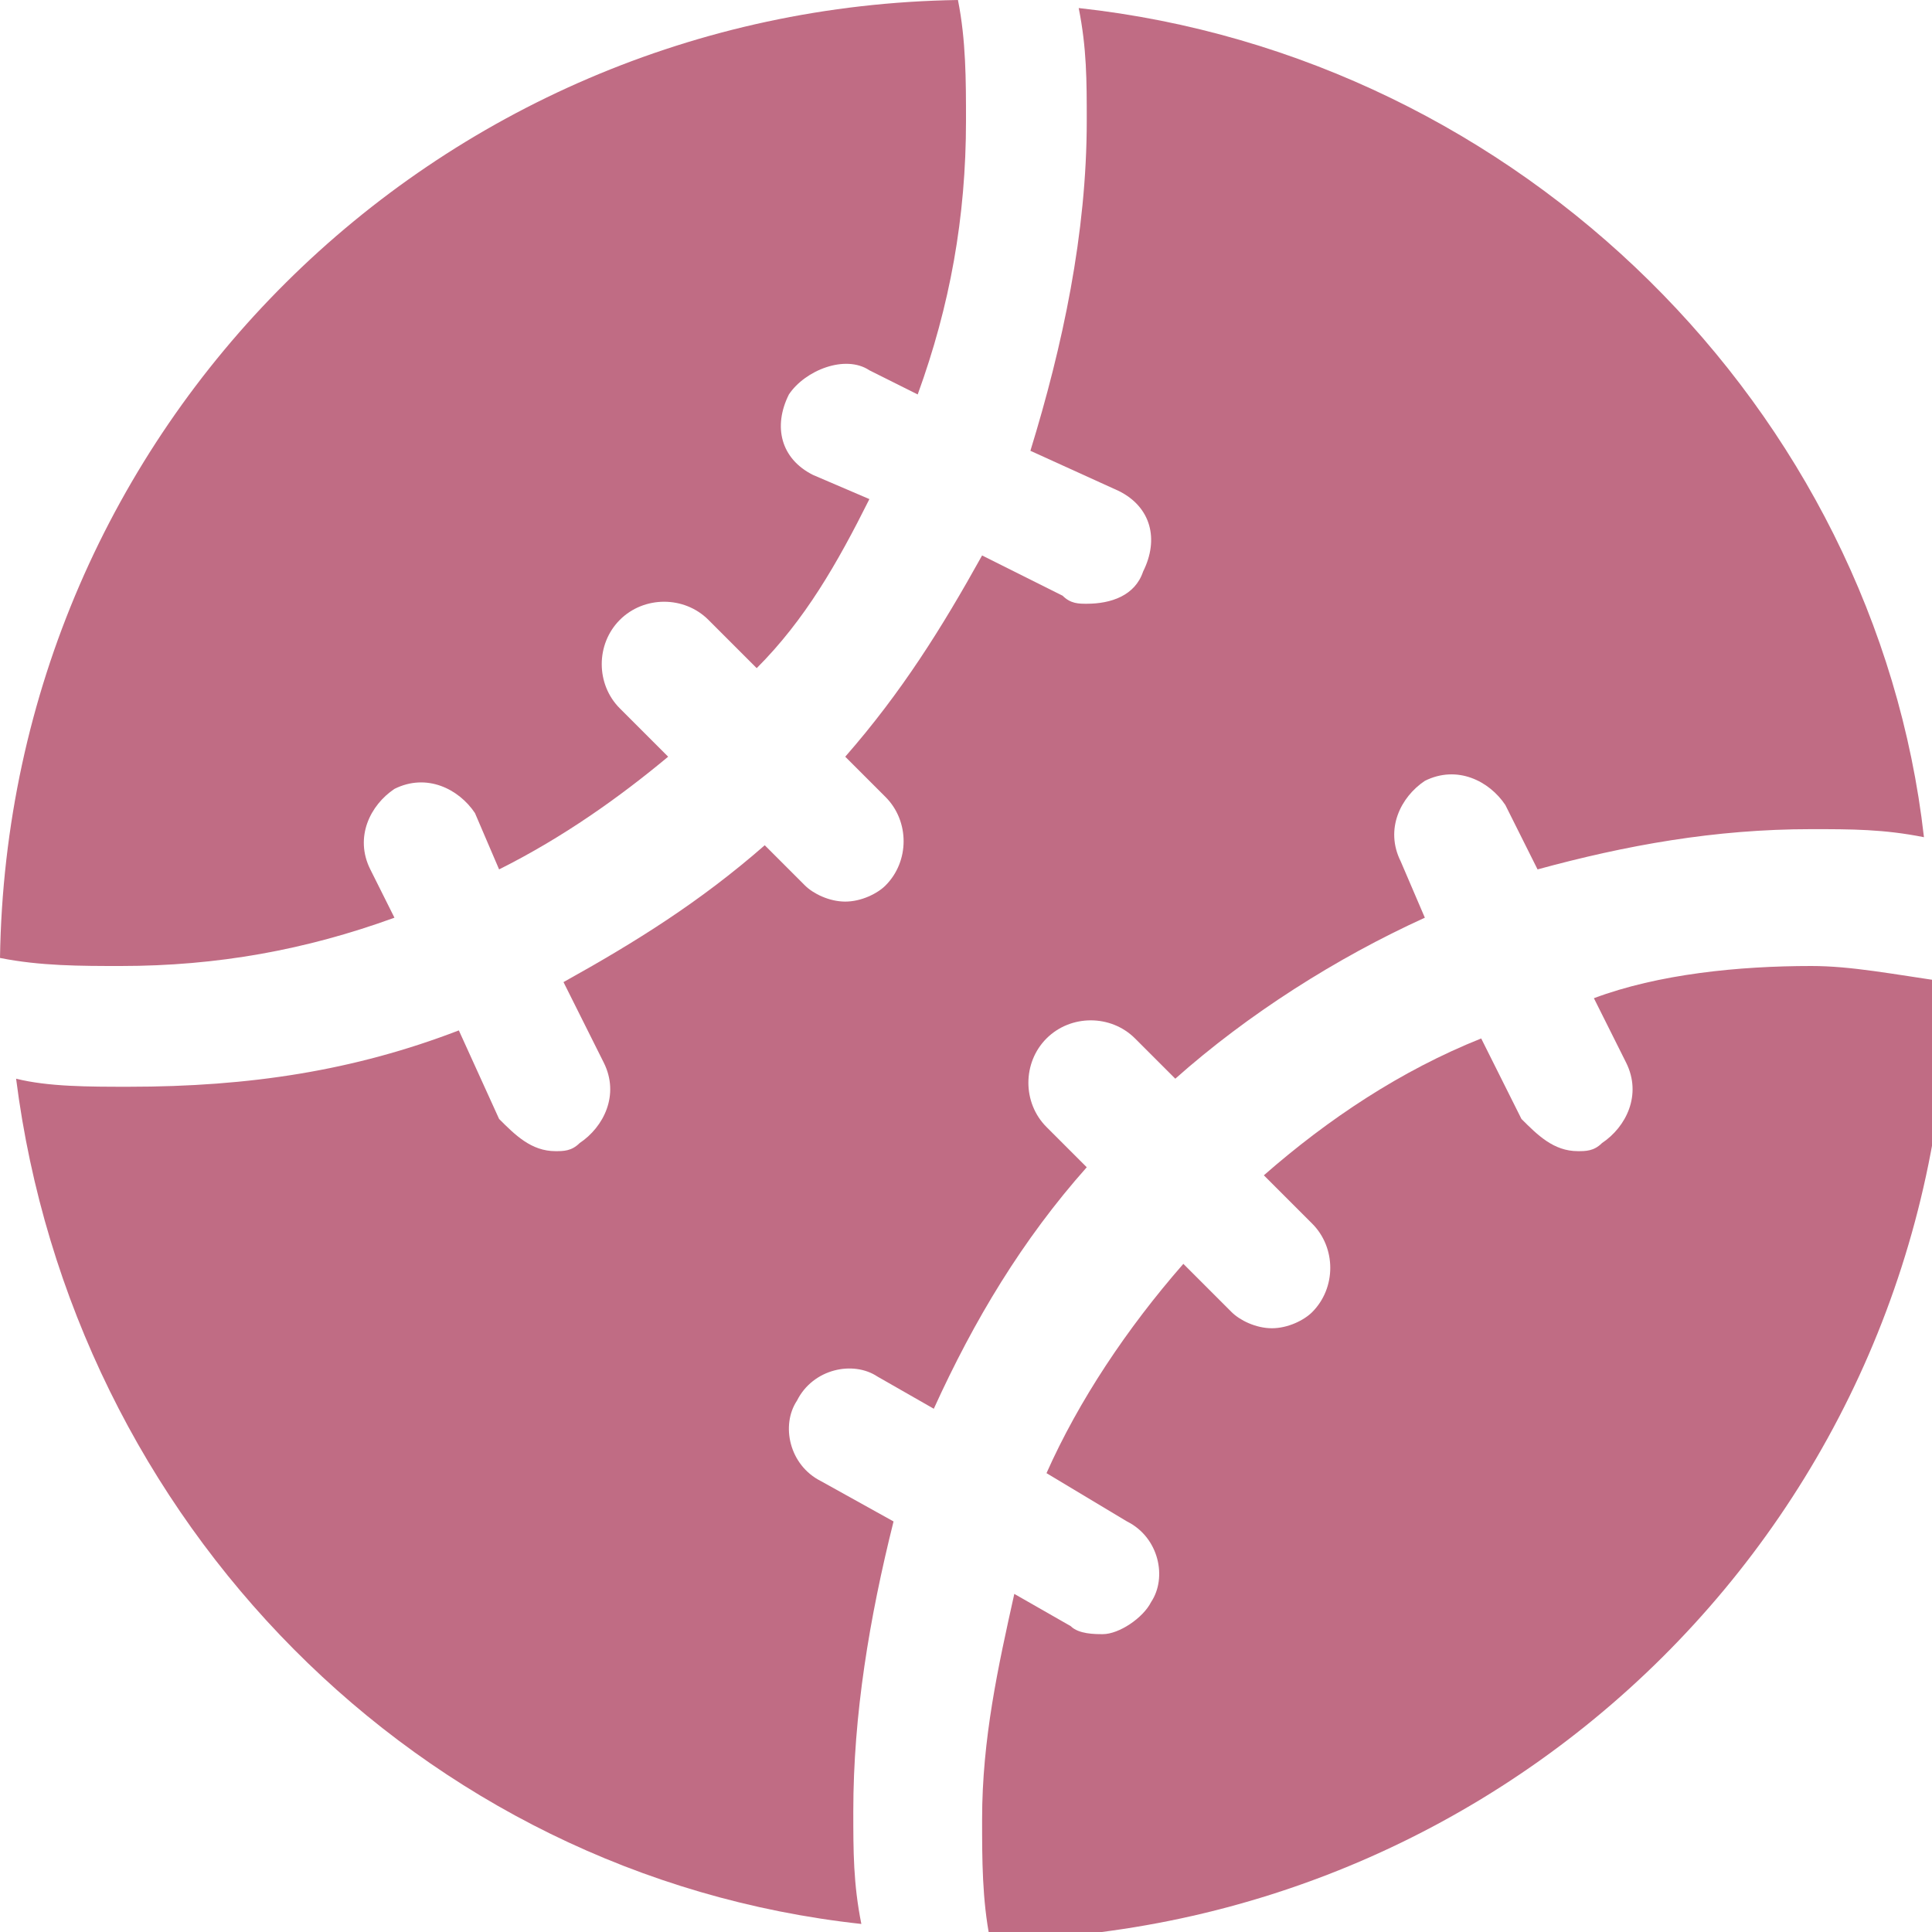
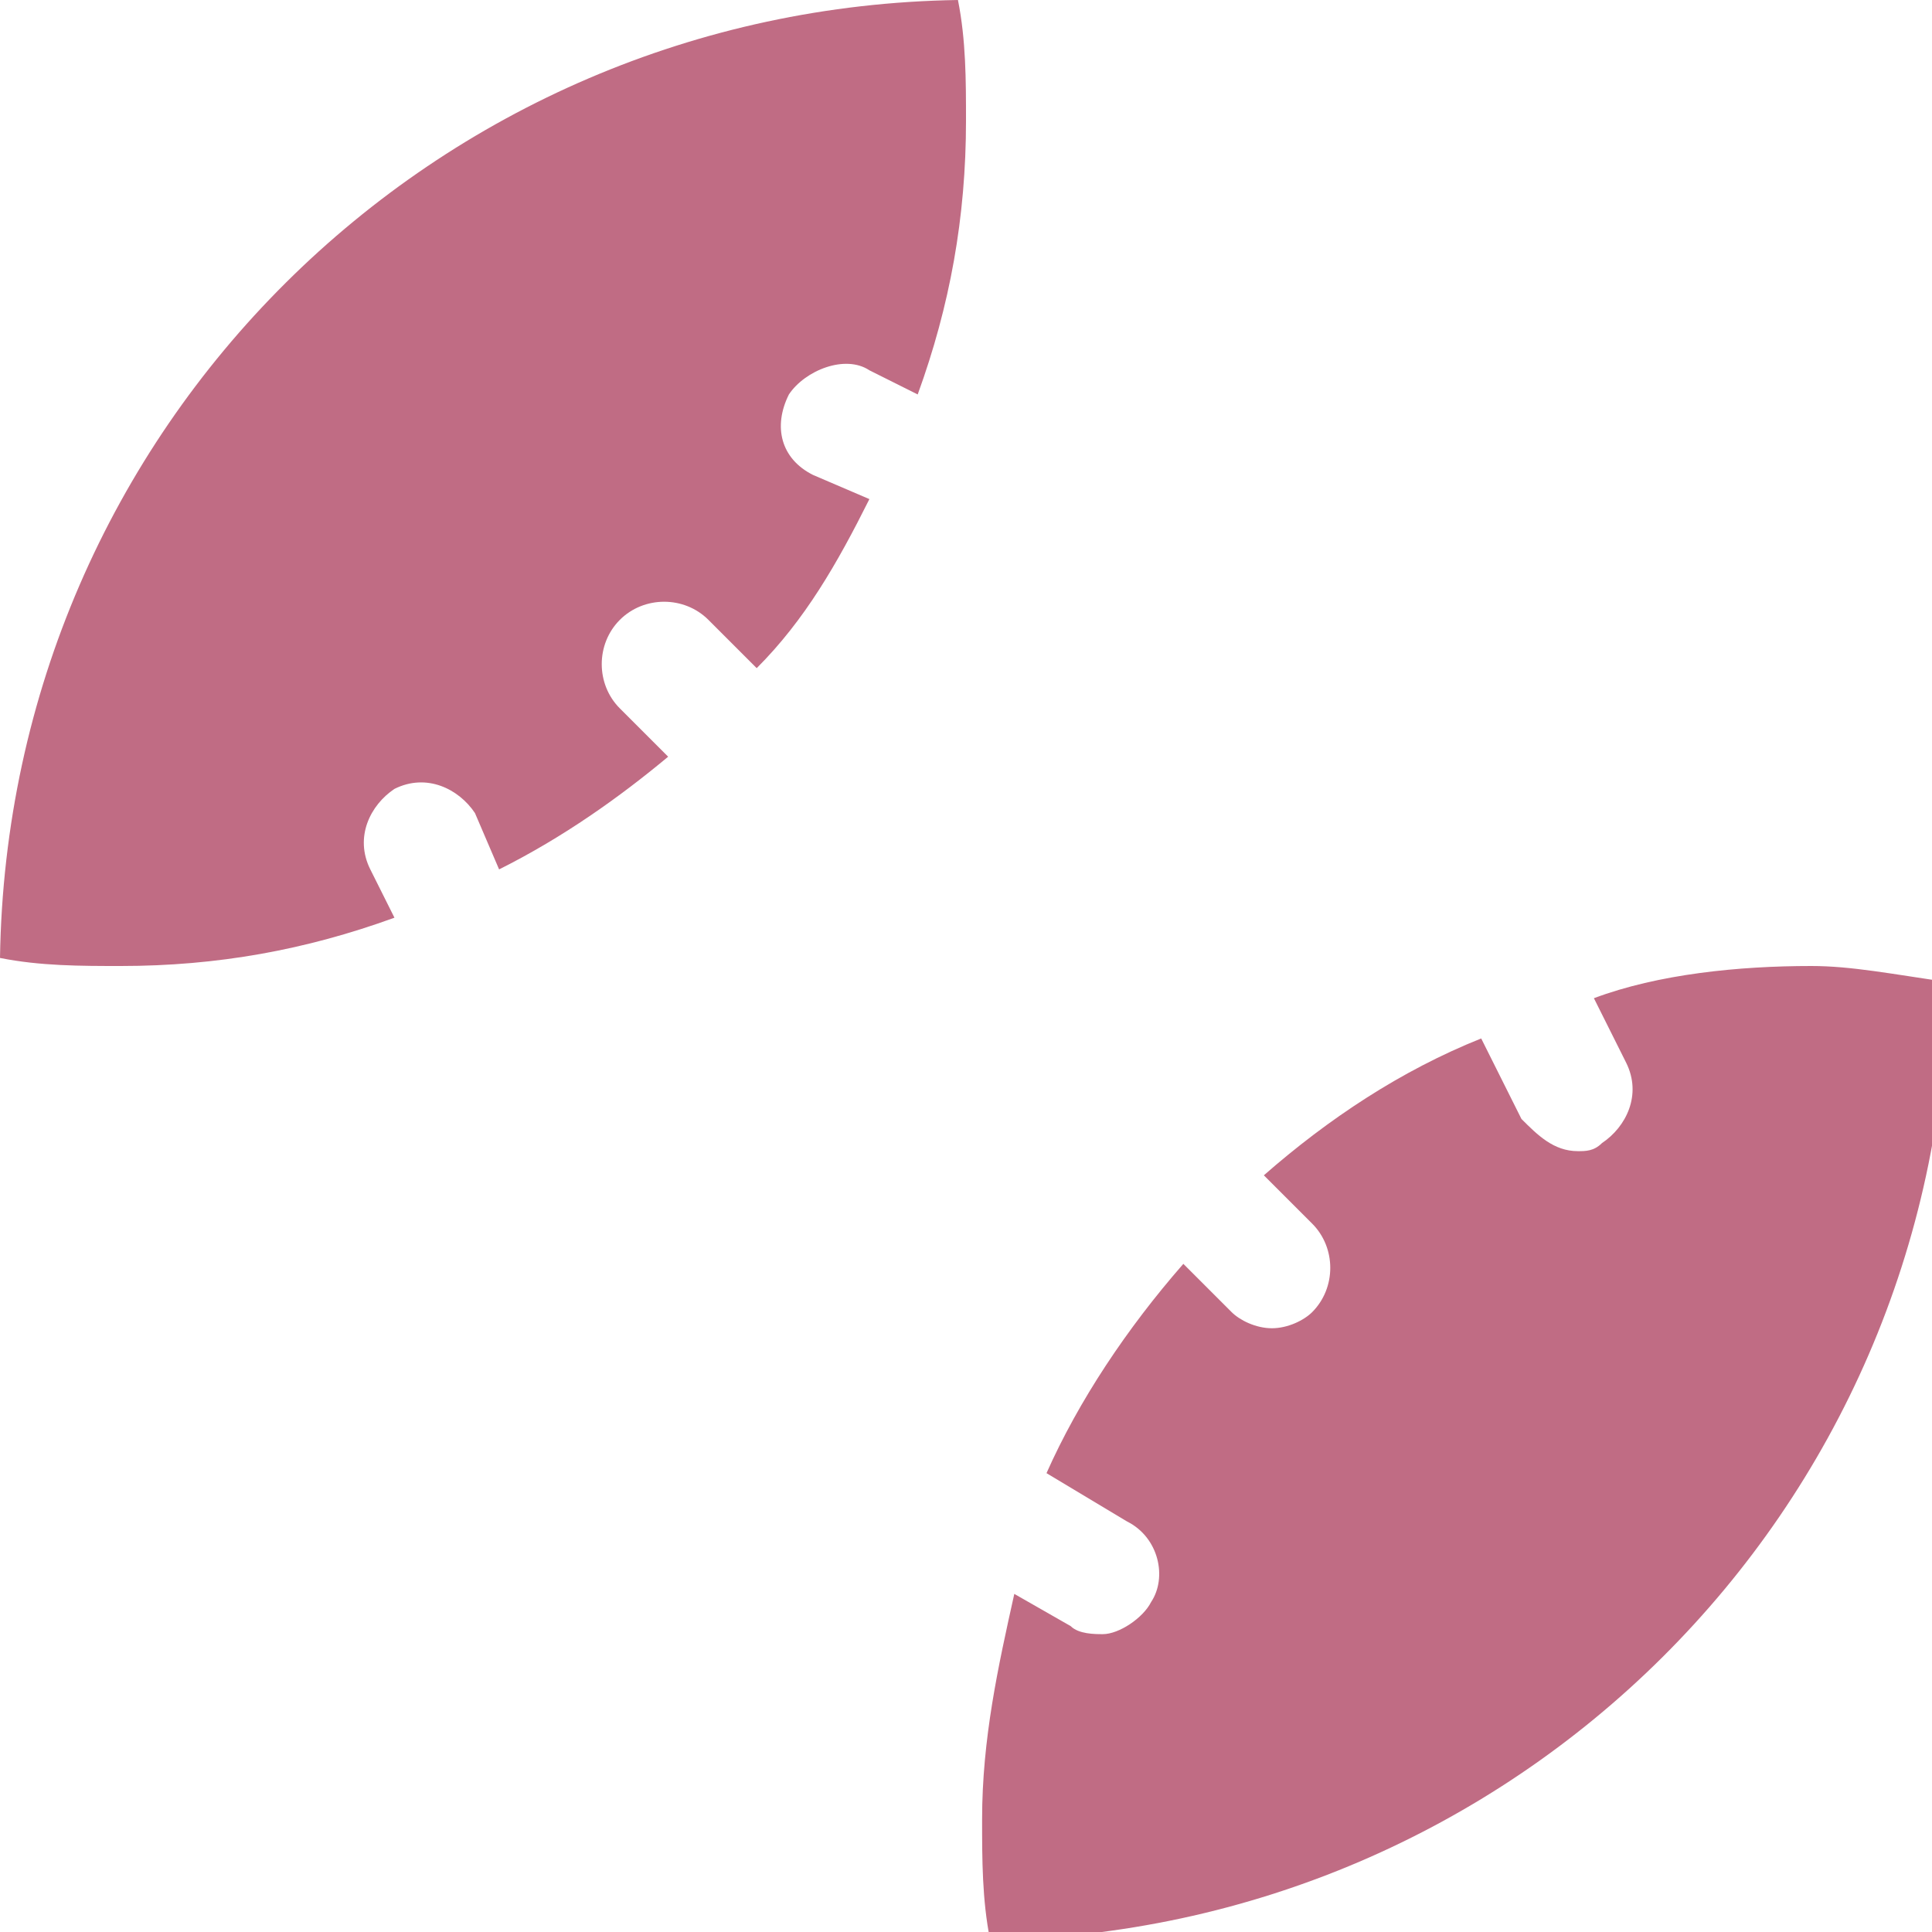
<svg xmlns="http://www.w3.org/2000/svg" version="1.1" id="Layer_1" x="0px" y="0px" viewBox="-293 385 24 24" style="enable-background:new -293 385 24 24;" xml:space="preserve">
  <style type="text/css">
	.st0{fill:#C06C84;}
</style>
  <title>61A26790-8D8C-4459-B87C-B6603E905ABE</title>
  <desc>Created with sketchtool.</desc>
  <g id="Page-1">
    <g id="icon" transform="translate(-443, -1538)">
      <g id="_x31_2-copy-28" transform="translate(393, 1522)">
        <g id="Baseball_x2F_white" transform="translate(50, 16)">
          <g id="Path">
            <path class="st0" d="M-270.5,397c-0.9,0-1.9,0.1-2.7,0.4l0.4,0.8c0.2,0.4,0,0.8-0.3,1c-0.1,0.1-0.2,0.1-0.3,0.1       c-0.3,0-0.5-0.2-0.7-0.4l-0.5-1c-1,0.4-1.9,1-2.7,1.7l0.6,0.6c0.3,0.3,0.3,0.8,0,1.1c-0.1,0.1-0.3,0.2-0.5,0.2       c-0.2,0-0.4-0.1-0.5-0.2l-0.6-0.6c-0.7,0.8-1.3,1.7-1.7,2.6l1,0.6c0.4,0.2,0.5,0.7,0.3,1c-0.1,0.2-0.4,0.4-0.6,0.4       c-0.1,0-0.3,0-0.4-0.1l-0.7-0.4c-0.2,0.9-0.4,1.8-0.4,2.8c0,0.5,0,1,0.1,1.5c6.5-0.1,11.8-5.3,11.9-11.9       C-269.5,397.1-270,397-270.5,397z" />
-             <path class="st0" d="M-279.6,385.1c0.1,0.5,0.1,0.9,0.1,1.4c0,1.4-0.3,2.8-0.7,4.1l1.1,0.5c0.4,0.2,0.5,0.6,0.3,1       c-0.1,0.3-0.4,0.4-0.7,0.4c-0.1,0-0.2,0-0.3-0.1l-1-0.5c-0.5,0.9-1,1.7-1.7,2.5l0.5,0.5c0.3,0.3,0.3,0.8,0,1.1       c-0.1,0.1-0.3,0.2-0.5,0.2c-0.2,0-0.4-0.1-0.5-0.2l-0.5-0.5c-0.8,0.7-1.6,1.2-2.5,1.7l0.5,1c0.2,0.4,0,0.8-0.3,1       c-0.1,0.1-0.2,0.1-0.3,0.1c-0.3,0-0.5-0.2-0.7-0.4l-0.5-1.1c-1.3,0.5-2.6,0.7-4.1,0.7c-0.5,0-1,0-1.4-0.1       c0.7,5.5,5,9.9,10.5,10.5c-0.1-0.5-0.1-0.9-0.1-1.4c0-1.2,0.2-2.4,0.5-3.6l-0.9-0.5c-0.4-0.2-0.5-0.7-0.3-1       c0.2-0.4,0.7-0.5,1-0.3l0.7,0.4c0.5-1.1,1.1-2.1,1.9-3l-0.5-0.5c-0.3-0.3-0.3-0.8,0-1.1c0.3-0.3,0.8-0.3,1.1,0l0.5,0.5       c0.9-0.8,2-1.5,3.1-2l-0.3-0.7c-0.2-0.4,0-0.8,0.3-1c0.4-0.2,0.8,0,1,0.3l0.4,0.8c1.1-0.3,2.2-0.5,3.4-0.5c0.5,0,0.9,0,1.4,0.1       C-269.7,390.1-274.1,385.7-279.6,385.1z" />
            <path class="st0" d="M-282.2,389.6l0.6,0.3c0.4-1.1,0.6-2.2,0.6-3.4c0-0.5,0-1-0.1-1.5c-6.5,0.1-11.8,5.3-11.9,11.9       c0.5,0.1,1,0.1,1.5,0.1c1.2,0,2.3-0.2,3.4-0.6l-0.3-0.6c-0.2-0.4,0-0.8,0.3-1c0.4-0.2,0.8,0,1,0.3l0.3,0.7       c0.8-0.4,1.5-0.9,2.1-1.4l-0.6-0.6c-0.3-0.3-0.3-0.8,0-1.1c0.3-0.3,0.8-0.3,1.1,0l0.6,0.6c0.6-0.6,1-1.3,1.4-2.1l-0.7-0.3       c-0.4-0.2-0.5-0.6-0.3-1C-283,389.6-282.5,389.4-282.2,389.6z" />
          </g>
        </g>
      </g>
    </g>
  </g>
</svg>